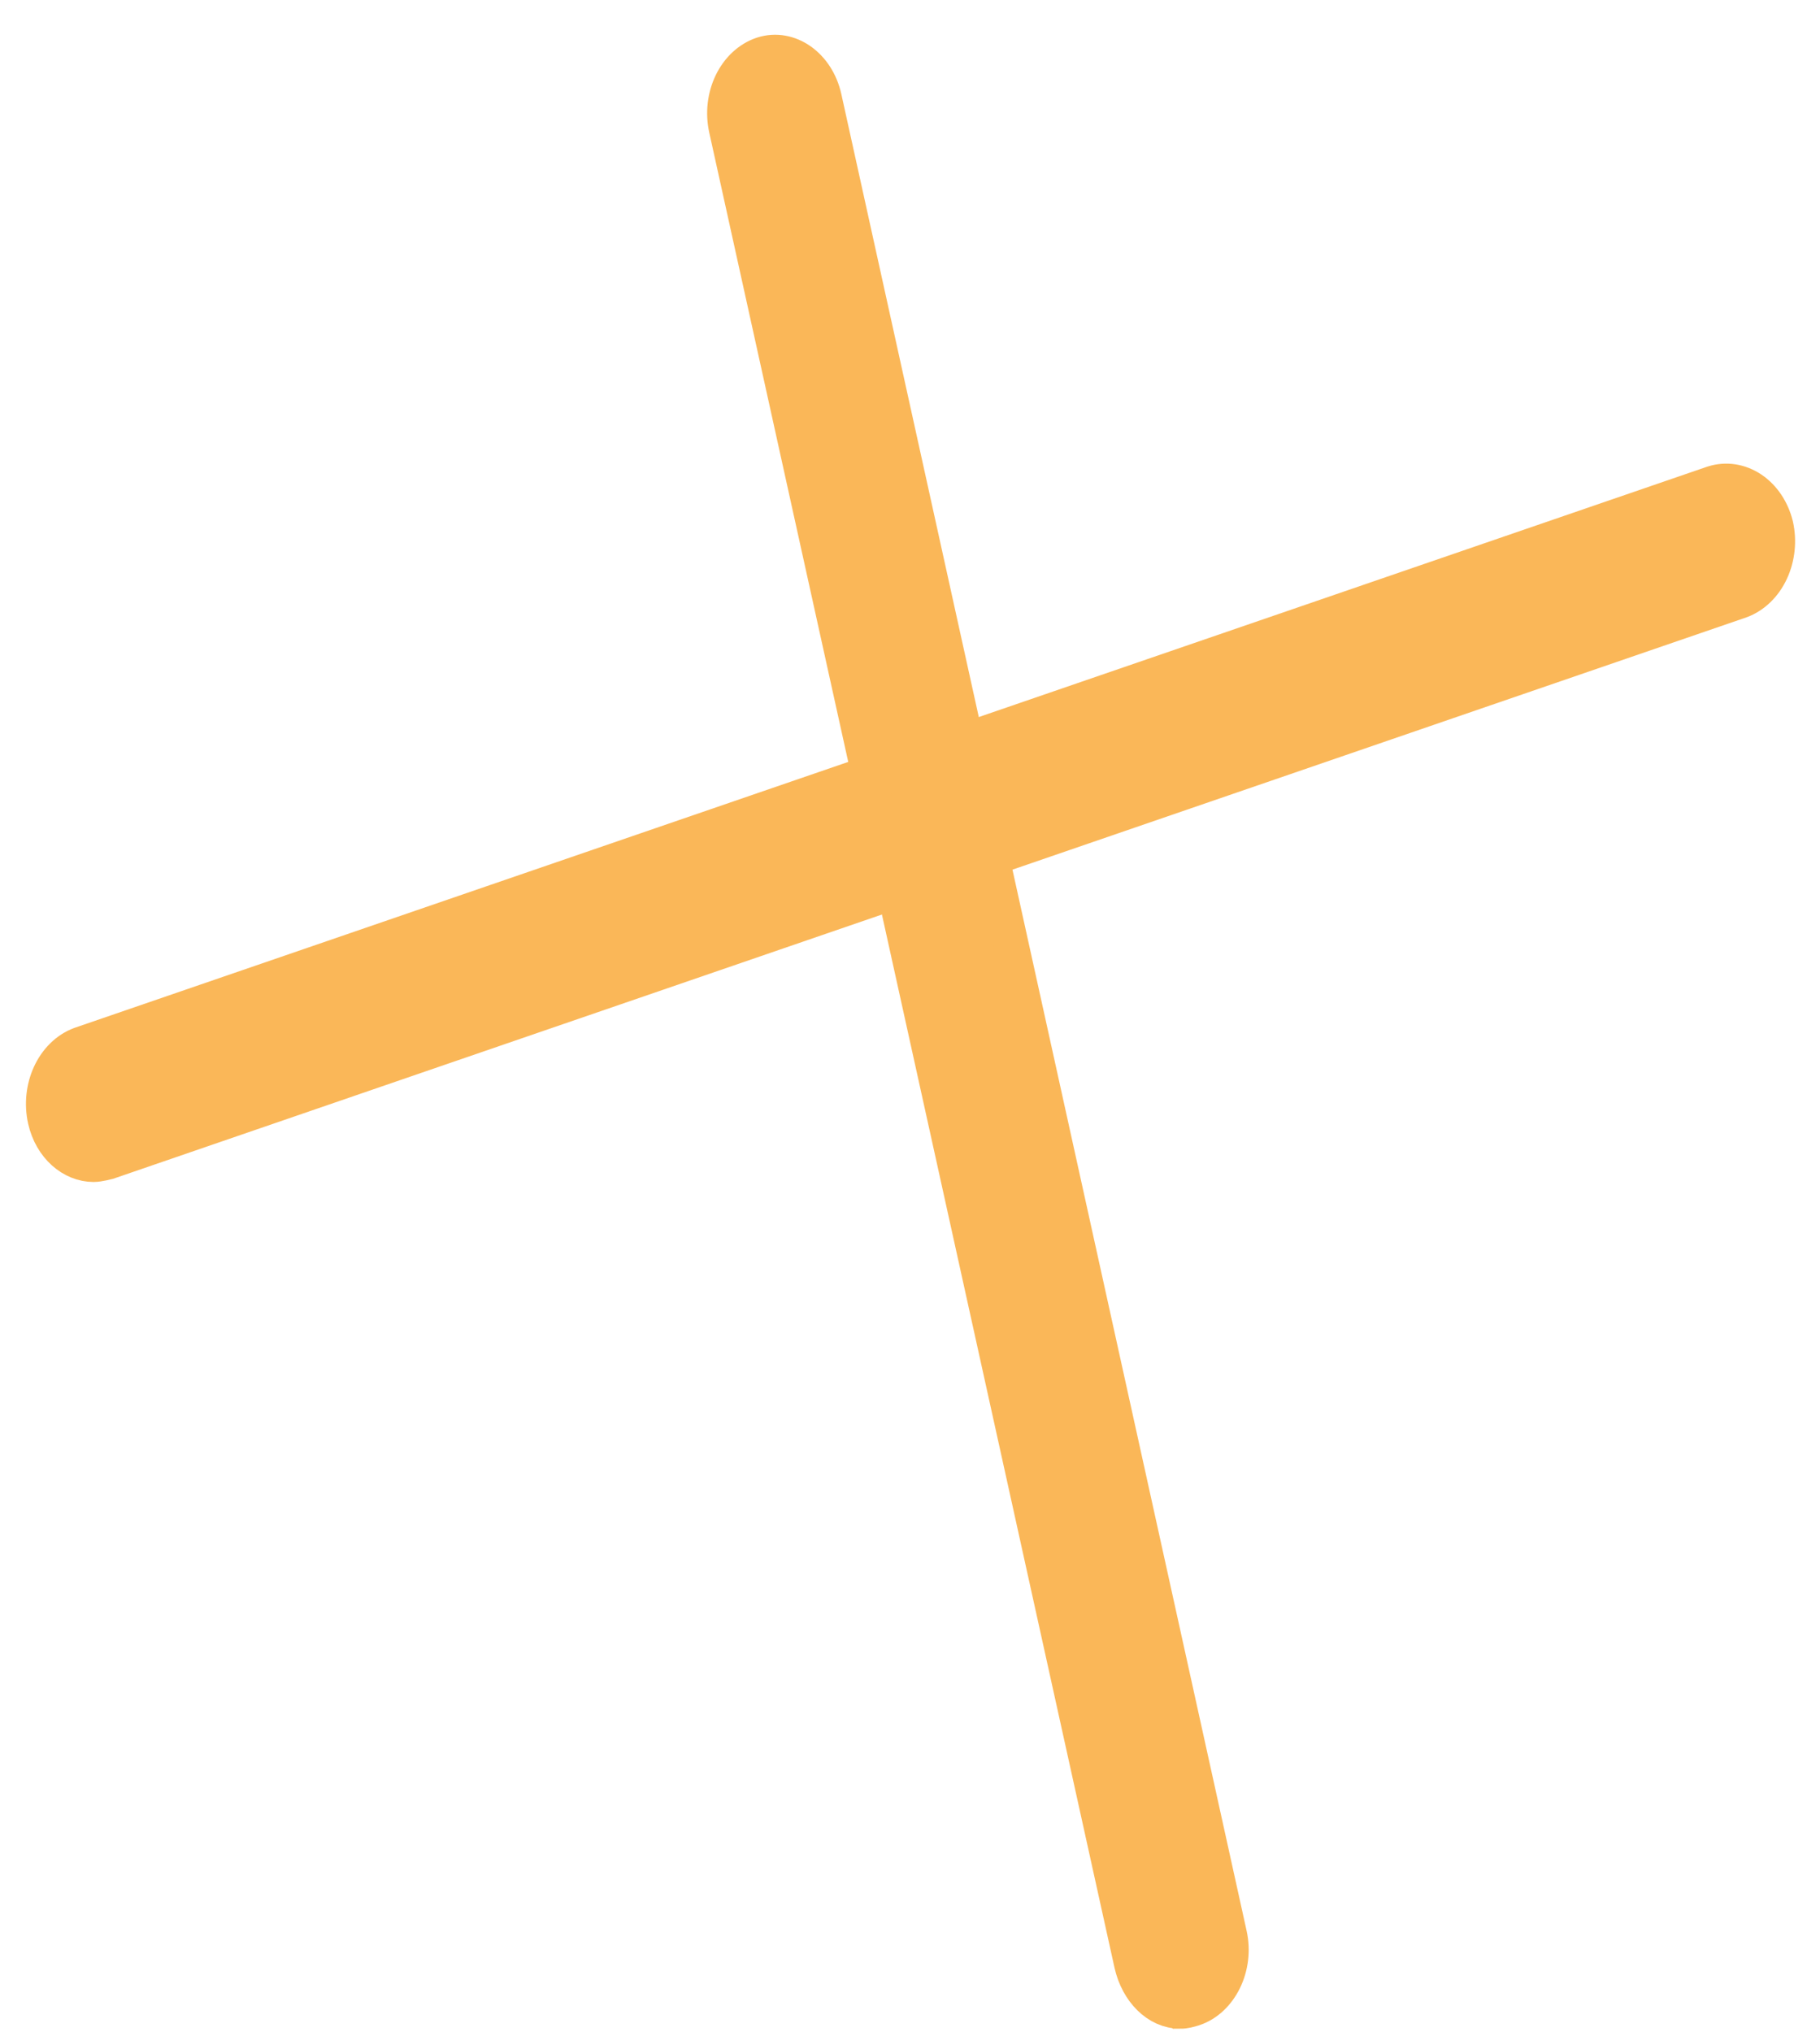
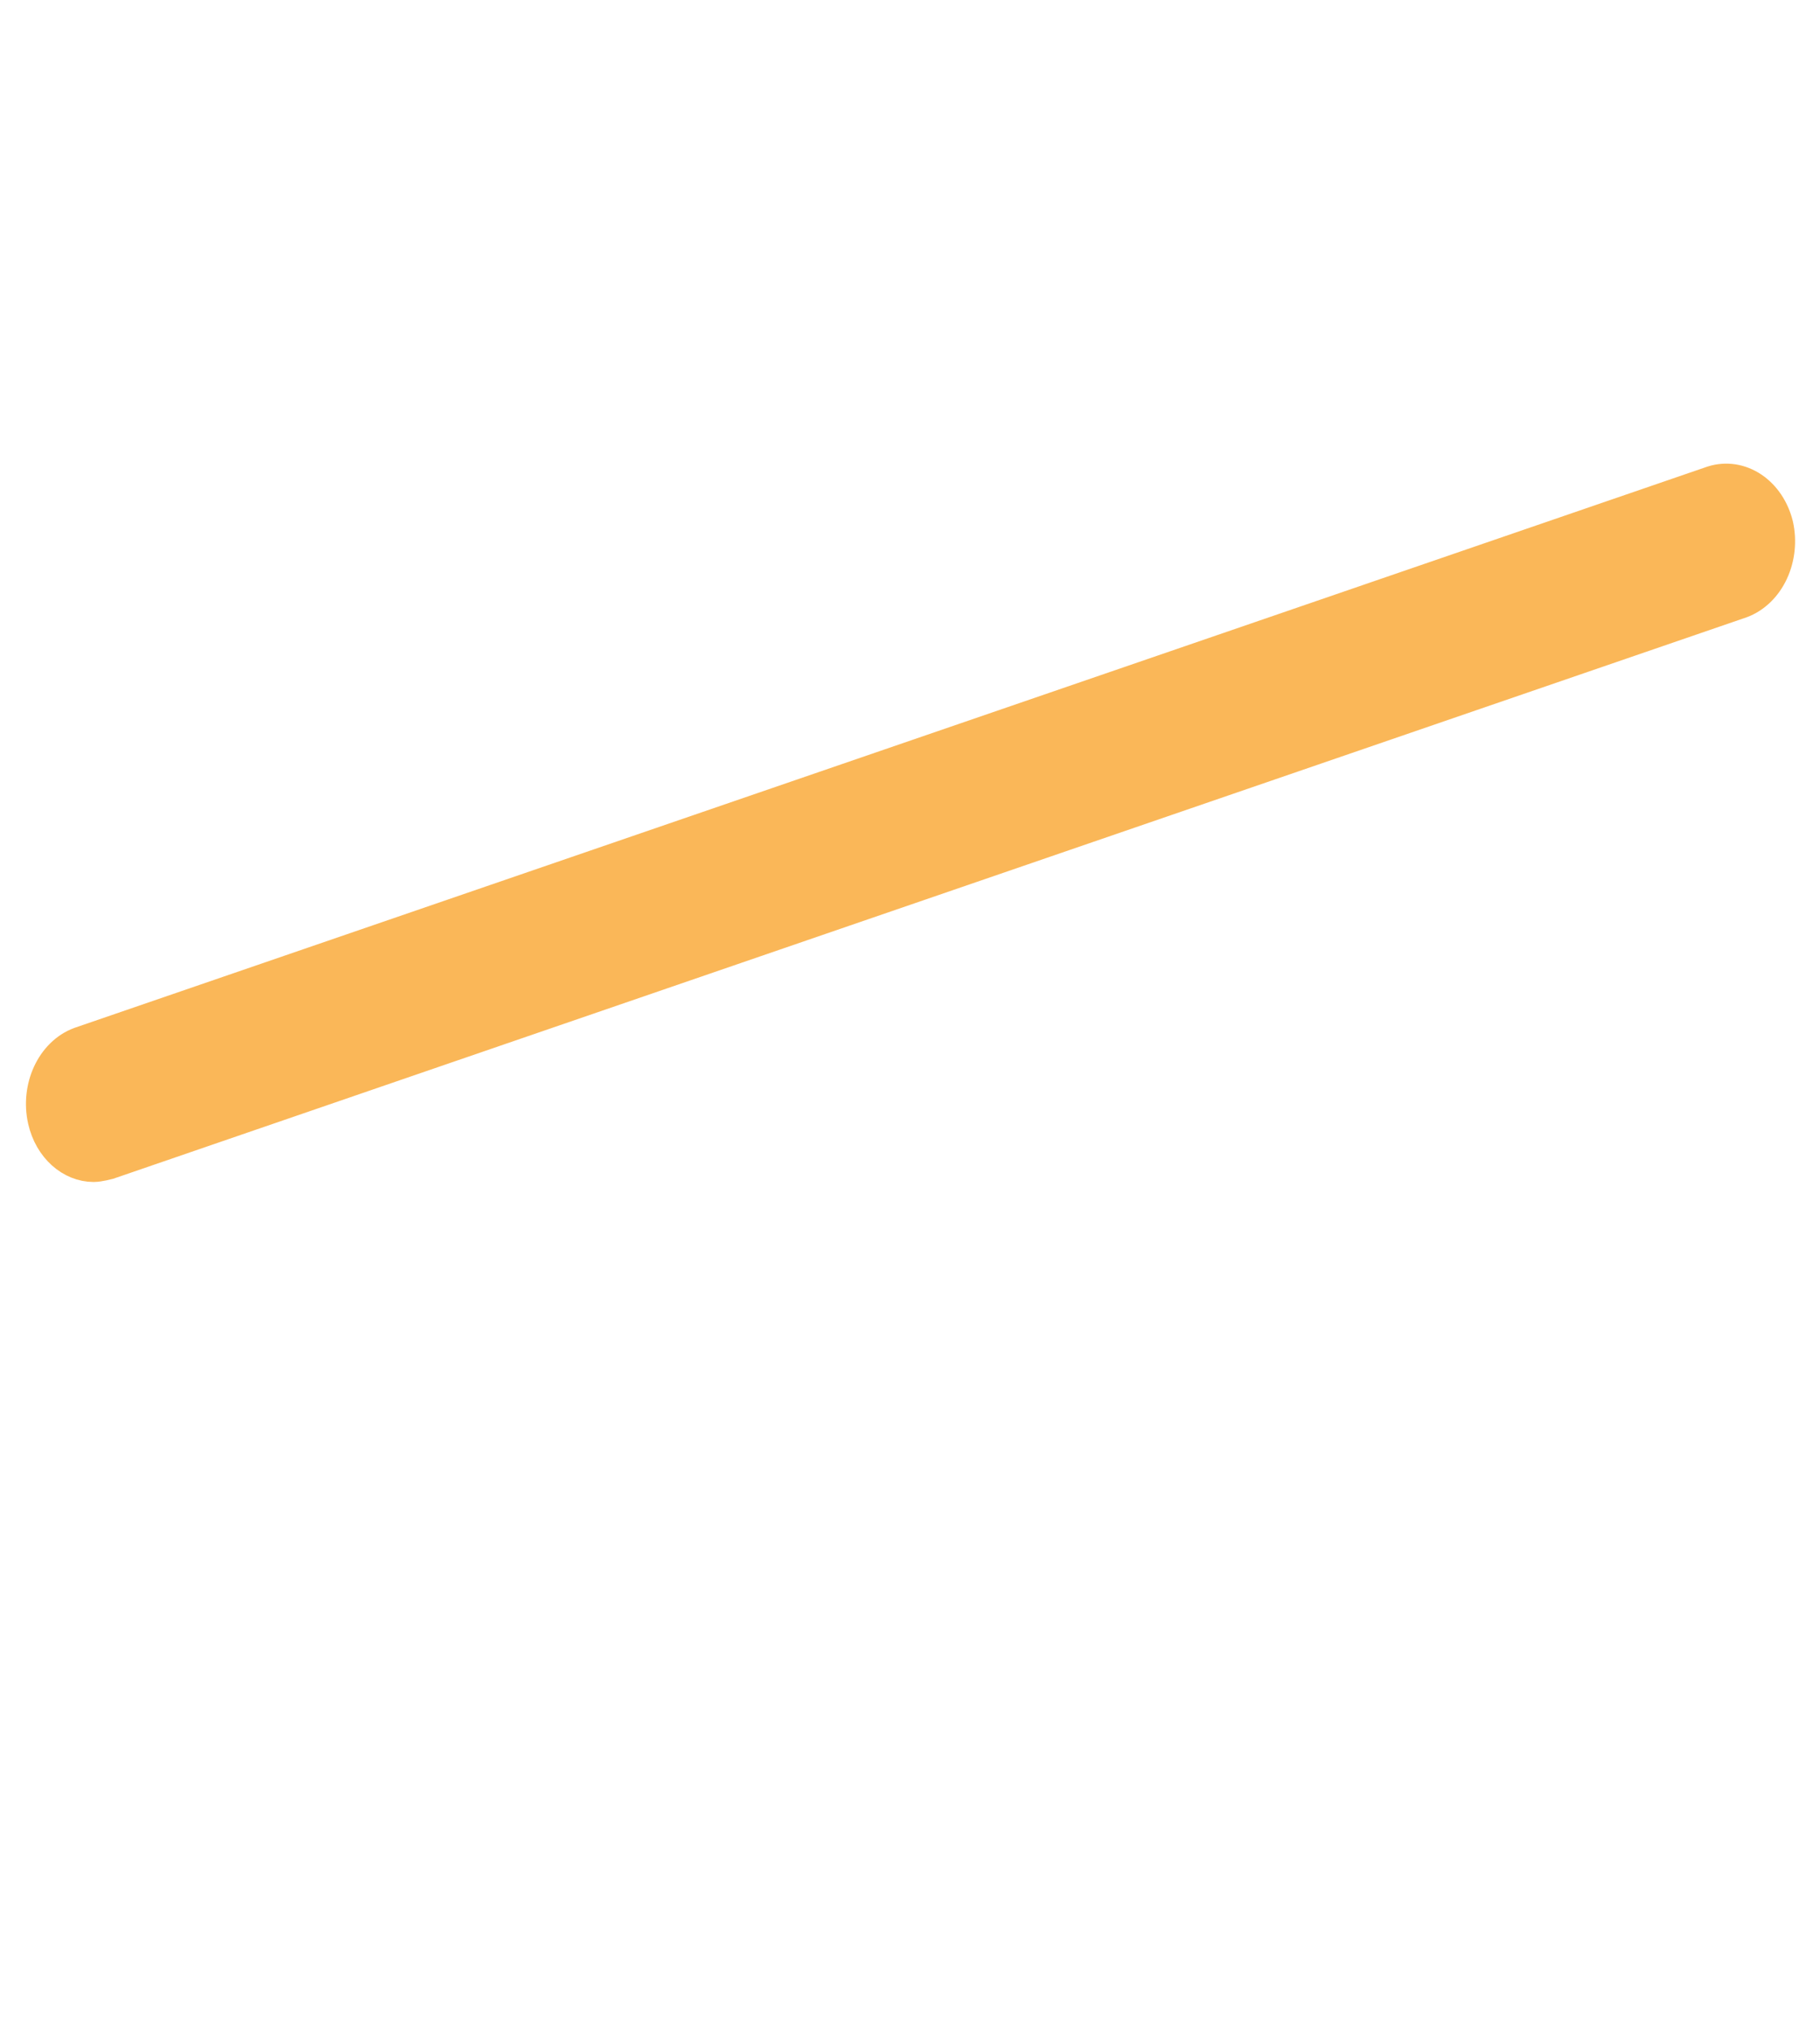
<svg xmlns="http://www.w3.org/2000/svg" width="43" height="48" viewBox="0 0 43 48" fill="none">
  <path d="M2.212 27.509C1.702 27.509 1.215 27.099 1.07 26.457C0.9 25.697 1.264 24.91 1.896 24.675L40.472 11.417C40.779 11.32 41.107 11.37 41.384 11.556C41.661 11.742 41.866 12.049 41.955 12.411C42.037 12.778 41.996 13.167 41.842 13.499C41.688 13.831 41.432 14.079 41.128 14.192L2.552 27.451C2.552 27.451 2.334 27.509 2.212 27.509Z" fill="#FAB758" stroke="#FAB758" stroke-width="0.83" stroke-miterlimit="10" />
-   <path d="M27.88 47.512C27.346 47.512 26.884 47.045 26.738 46.402L17.161 3.037C17.081 2.67 17.126 2.282 17.285 1.954C17.444 1.627 17.704 1.386 18.011 1.284C18.644 1.08 19.301 1.548 19.471 2.306L29.047 45.701C29.217 46.462 28.829 47.249 28.197 47.454C28.099 47.483 28.002 47.513 27.881 47.513L27.88 47.512Z" fill="#FAB758" stroke="#FAB758" stroke-width="0.83" stroke-miterlimit="10" />
</svg>